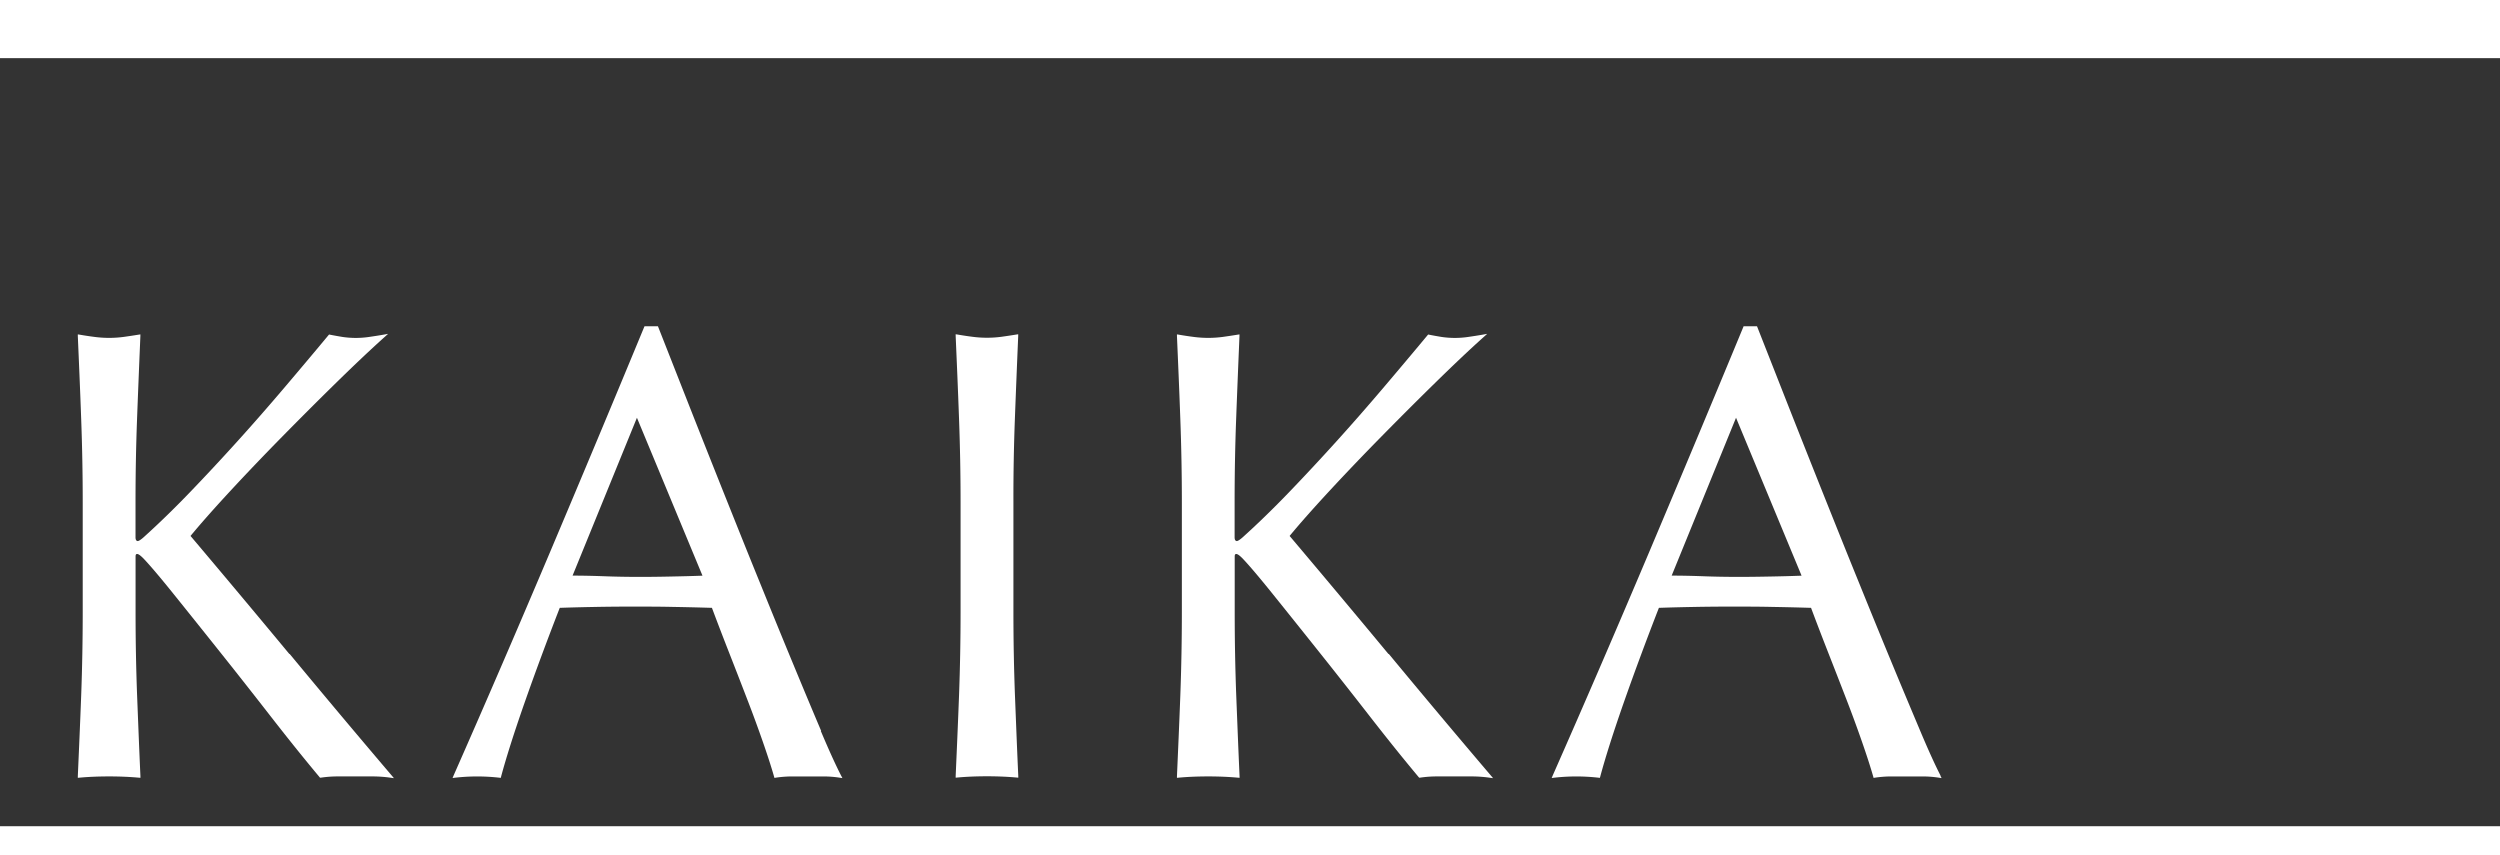
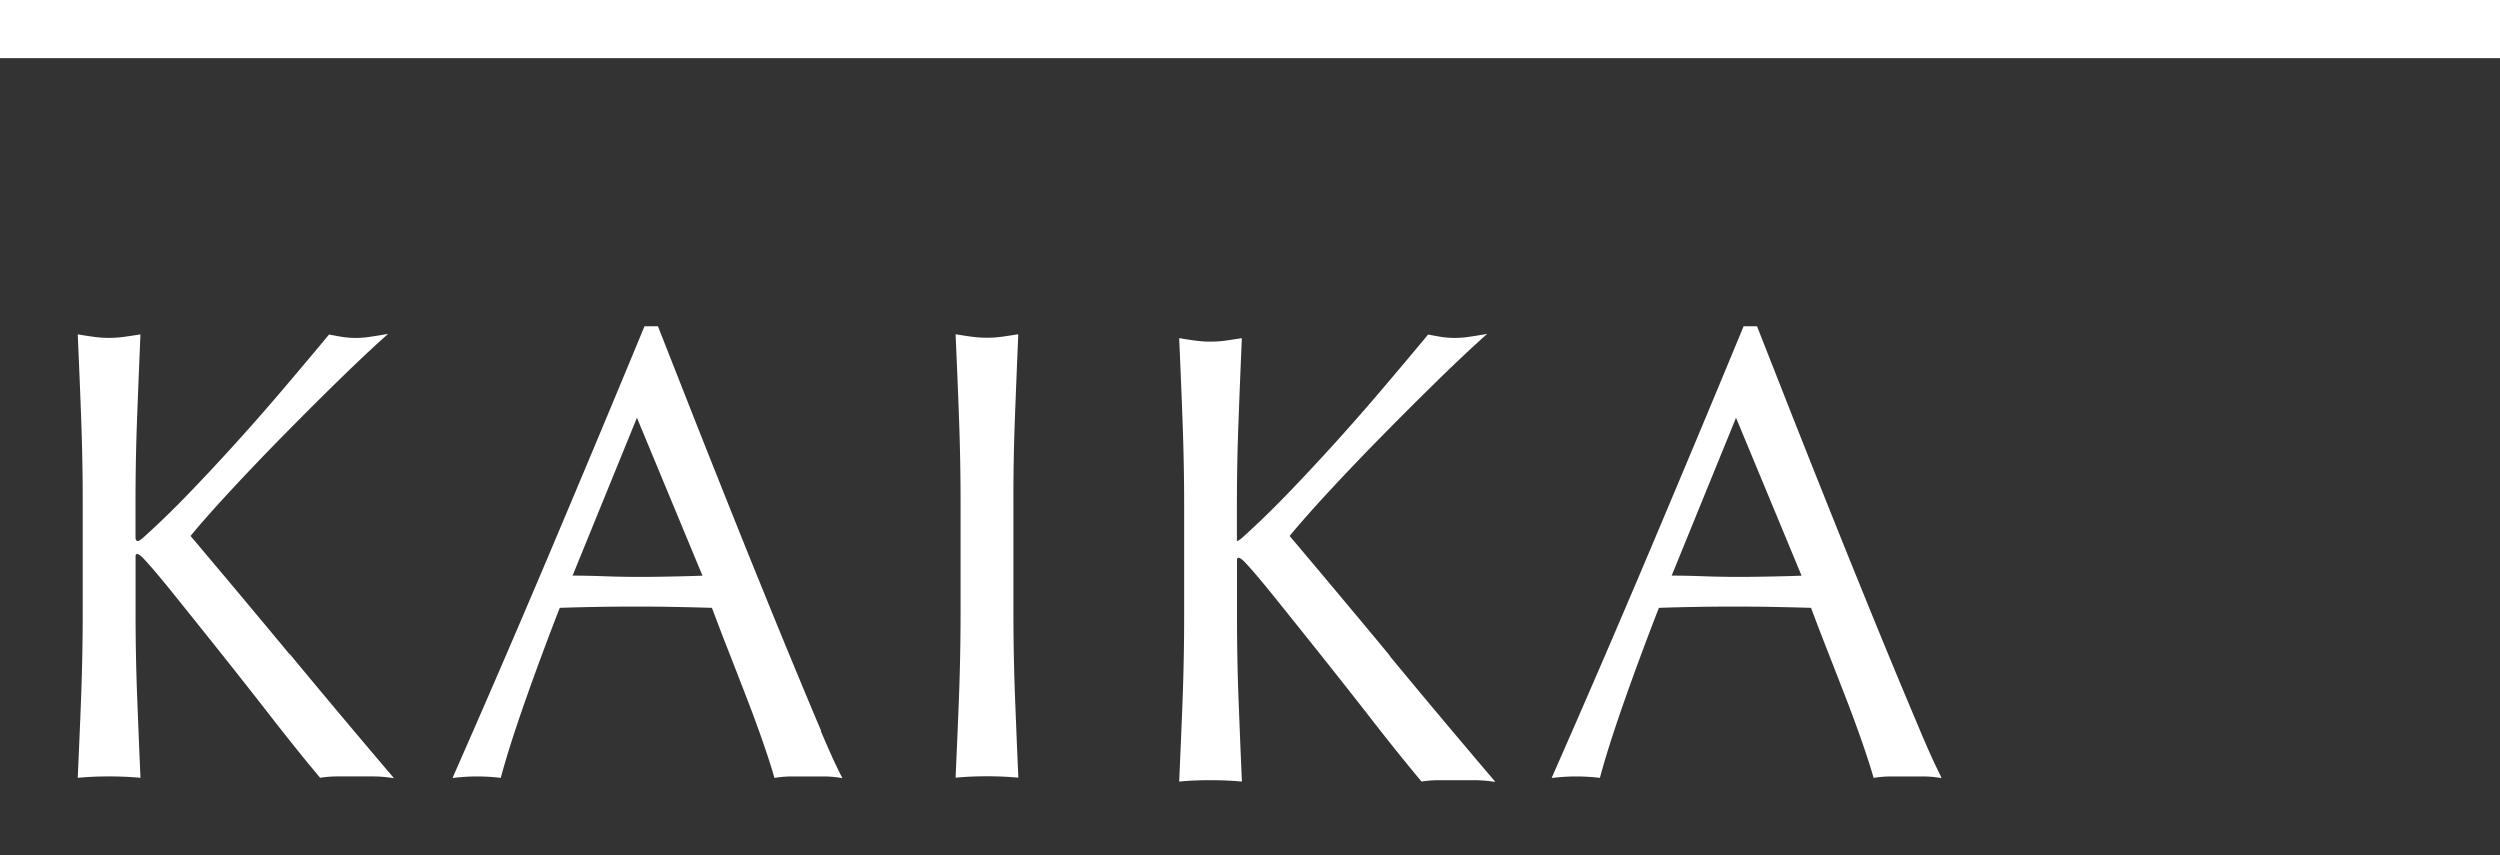
<svg xmlns="http://www.w3.org/2000/svg" width="109.042" height="37.305" viewBox="0 0 109.042 37.305">
  <rect x="0" y="0" width="109.042" height="37.305" fill="#333333" stroke="none" />
  <rect width="109.042" height="2.536" fill="#fff" />
-   <rect width="109.042" height="1.268" transform="translate(0 36.037)" fill="#fff" />
  <g transform="translate(3.389 14.23)">
    <path d="M33.051,116.314c-1.438-1.734-2.888-3.465-4.31-5.148.462-.559,1.054-1.226,1.758-1.986s1.472-1.563,2.256-2.36c.809-.822,1.6-1.613,2.35-2.347.781-.765,1.487-1.433,2.1-1.983l.154-.139-.2.036c-.208.037-.415.068-.634.1a3.959,3.959,0,0,1-1.152,0c-.185-.03-.371-.063-.555-.1l-.034-.007-.023.027c-.617.743-1.27,1.518-1.939,2.306s-1.356,1.573-2.043,2.333-1.383,1.507-2.057,2.208-1.339,1.347-1.95,1.9c-.23.218-.312.235-.33.235s-.1,0-.1-.164v-1.538c0-1.233.023-2.451.067-3.618.04-1.066.087-2.249.145-3.621l0-.073-.073.011c-.215.036-.438.068-.662.1a4.844,4.844,0,0,1-1.259,0c-.219-.028-.441-.061-.662-.1l-.073-.011,0,.073c.048,1.111.1,2.3.147,3.621.044,1.2.067,2.414.067,3.618v4.808c0,1.2-.023,2.426-.067,3.632-.048,1.286-.1,2.438-.147,3.521l0,.068.068-.006c.4-.037.839-.055,1.3-.055s.892.019,1.295.055l.068.006,0-.068c-.057-1.25-.1-2.4-.145-3.521-.044-1.176-.067-2.4-.067-3.632v-2.433c0-.108.044-.108.073-.108s.1.02.276.2c.286.3.728.822,1.312,1.548s1.256,1.565,1.992,2.488c.718.9,1.478,1.865,2.256,2.865s1.489,1.882,2.114,2.629l.021.026.033,0a5.017,5.017,0,0,1,.721-.055h1.526a5.682,5.682,0,0,1,.79.055l.155.021-.1-.119c-1.455-1.71-2.952-3.492-4.448-5.3Z" transform="translate(-23.82 -102.02)" fill="#fff" />
    <path d="M154.853,117.679c-.359-.846-.758-1.8-1.222-2.921-.477-1.151-.963-2.342-1.447-3.537-.5-1.225-1-2.477-1.541-3.83q-.77-1.929-1.514-3.815l-.8-2.034-.595-1.512h-.585l-.016.037c-1.333,3.224-2.719,6.534-4.116,9.84-1.364,3.224-2.776,6.5-4.2,9.728l-.041.1.1-.013a8.611,8.611,0,0,1,1.952,0l.051.006.013-.05c.225-.841.573-1.935,1.034-3.252.457-1.3.97-2.686,1.526-4.114.553-.019,1.085-.031,1.579-.04.539-.01,1.084-.014,1.619-.014.57,0,1.159,0,1.753.014.546.009,1.112.023,1.686.04.206.552.438,1.159.73,1.906q.4,1.02.782,2.013c.255.657.491,1.3.7,1.9s.378,1.12.5,1.549l.014.05.051-.009a4.855,4.855,0,0,1,.694-.055h1.407a4.663,4.663,0,0,1,.7.055l.114.017-.053-.1c-.232-.45-.531-1.105-.889-1.953Zm-6.577-6.732c-.9.019-1.892.026-2.918-.014-.475-.017-.929-.026-1.347-.027l2.807-6.885,2.859,6.888C149.228,110.926,148.757,110.938,148.276,110.947Z" transform="translate(-122.426 -100.03)" fill="#fff" />
    <path d="M295.609,106.2c.04-1.066.087-2.249.145-3.621l0-.073-.073.011c-.215.036-.438.068-.661.1a4.844,4.844,0,0,1-1.259,0c-.219-.028-.441-.061-.662-.1l-.073-.011,0,.073c.048,1.111.1,2.3.147,3.621.044,1.2.067,2.414.067,3.618v4.808c0,1.2-.023,2.426-.067,3.632-.048,1.286-.1,2.438-.147,3.521l0,.068.068-.006c.4-.037.839-.055,1.3-.055s.892.019,1.295.055l.068.006,0-.068c-.057-1.25-.1-2.4-.145-3.521-.044-1.176-.067-2.4-.067-3.632v-4.808C295.542,108.587,295.565,107.37,295.609,106.2Z" transform="translate(-254.732 -102.157)" fill="#fff" />
-     <path d="M370.031,116.314c-1.438-1.734-2.888-3.465-4.31-5.148.462-.559,1.054-1.226,1.758-1.986s1.472-1.563,2.256-2.36c.809-.822,1.6-1.613,2.35-2.347.781-.765,1.485-1.433,2.1-1.983l.154-.139-.2.036c-.208.037-.415.068-.634.1a3.959,3.959,0,0,1-1.152,0c-.185-.03-.373-.063-.555-.1l-.034-.007-.023.027c-.617.743-1.27,1.518-1.939,2.306s-1.356,1.573-2.043,2.333-1.383,1.507-2.057,2.208-1.339,1.347-1.95,1.9c-.23.218-.312.235-.33.235s-.1,0-.1-.164v-1.538c0-1.233.023-2.451.067-3.618.04-1.066.087-2.249.145-3.621l0-.073-.073.011c-.215.036-.438.068-.661.1a4.844,4.844,0,0,1-1.259,0c-.219-.028-.441-.061-.661-.1l-.073-.011,0,.073c.048,1.111.1,2.3.147,3.621.044,1.2.067,2.414.067,3.618v4.808c0,1.2-.023,2.426-.067,3.632-.048,1.286-.1,2.438-.147,3.521l0,.068.068-.006c.4-.037.839-.055,1.3-.055s.892.019,1.295.055l.068.006,0-.068c-.057-1.25-.1-2.4-.145-3.521-.044-1.176-.067-2.4-.067-3.632v-2.433c0-.108.044-.108.073-.108s.1.02.276.2c.286.3.728.822,1.312,1.548s1.256,1.565,1.992,2.488c.718.9,1.478,1.865,2.256,2.865s1.489,1.882,2.114,2.629l.021.026.033,0a5.017,5.017,0,0,1,.721-.055h1.526a5.681,5.681,0,0,1,.79.055l.155.021-.1-.119c-1.455-1.71-2.952-3.492-4.448-5.3Z" transform="translate(-312.861 -102.02)" fill="#fff" />
+     <path d="M370.031,116.314c-1.438-1.734-2.888-3.465-4.31-5.148.462-.559,1.054-1.226,1.758-1.986s1.472-1.563,2.256-2.36c.809-.822,1.6-1.613,2.35-2.347.781-.765,1.485-1.433,2.1-1.983l.154-.139-.2.036c-.208.037-.415.068-.634.1a3.959,3.959,0,0,1-1.152,0c-.185-.03-.373-.063-.555-.1l-.034-.007-.023.027c-.617.743-1.27,1.518-1.939,2.306s-1.356,1.573-2.043,2.333-1.383,1.507-2.057,2.208-1.339,1.347-1.95,1.9c-.23.218-.312.235-.33.235v-1.538c0-1.233.023-2.451.067-3.618.04-1.066.087-2.249.145-3.621l0-.073-.073.011c-.215.036-.438.068-.661.1a4.844,4.844,0,0,1-1.259,0c-.219-.028-.441-.061-.661-.1l-.073-.011,0,.073c.048,1.111.1,2.3.147,3.621.044,1.2.067,2.414.067,3.618v4.808c0,1.2-.023,2.426-.067,3.632-.048,1.286-.1,2.438-.147,3.521l0,.068.068-.006c.4-.037.839-.055,1.3-.055s.892.019,1.295.055l.068.006,0-.068c-.057-1.25-.1-2.4-.145-3.521-.044-1.176-.067-2.4-.067-3.632v-2.433c0-.108.044-.108.073-.108s.1.02.276.2c.286.3.728.822,1.312,1.548s1.256,1.565,1.992,2.488c.718.9,1.478,1.865,2.256,2.865s1.489,1.882,2.114,2.629l.021.026.033,0a5.017,5.017,0,0,1,.721-.055h1.526a5.681,5.681,0,0,1,.79.055l.155.021-.1-.119c-1.455-1.71-2.952-3.492-4.448-5.3Z" transform="translate(-312.861 -102.02)" fill="#fff" />
    <path d="M492.729,119.632c-.232-.45-.531-1.105-.888-1.953s-.758-1.8-1.222-2.921c-.477-1.151-.963-2.342-1.447-3.537-.5-1.225-1-2.477-1.541-3.83q-.77-1.929-1.514-3.815l-.8-2.034-.595-1.512h-.585l-.014.037c-1.333,3.224-2.719,6.534-4.116,9.84-1.364,3.224-2.776,6.5-4.2,9.728l-.041.1.1-.013a8.612,8.612,0,0,1,1.952,0l.051.006.014-.05c.225-.841.573-1.935,1.034-3.252.457-1.3.97-2.686,1.526-4.114.553-.019,1.085-.031,1.579-.04.539-.01,1.084-.014,1.62-.014.569,0,1.159,0,1.751.014.546.009,1.112.023,1.686.04.206.552.438,1.159.73,1.906q.4,1.02.784,2.013c.255.657.491,1.3.7,1.9s.378,1.12.5,1.549l.014.05.051-.009a4.858,4.858,0,0,1,.694-.055h1.408a4.676,4.676,0,0,1,.7.055l.114.017-.053-.1Zm-7.464-8.685c-.9.018-1.891.026-2.918-.014-.475-.017-.927-.026-1.347-.027l2.807-6.885,2.859,6.888C486.216,110.926,485.745,110.939,485.264,110.947Z" transform="translate(-411.476 -100.03)" fill="#fff" />
  </g>
</svg>